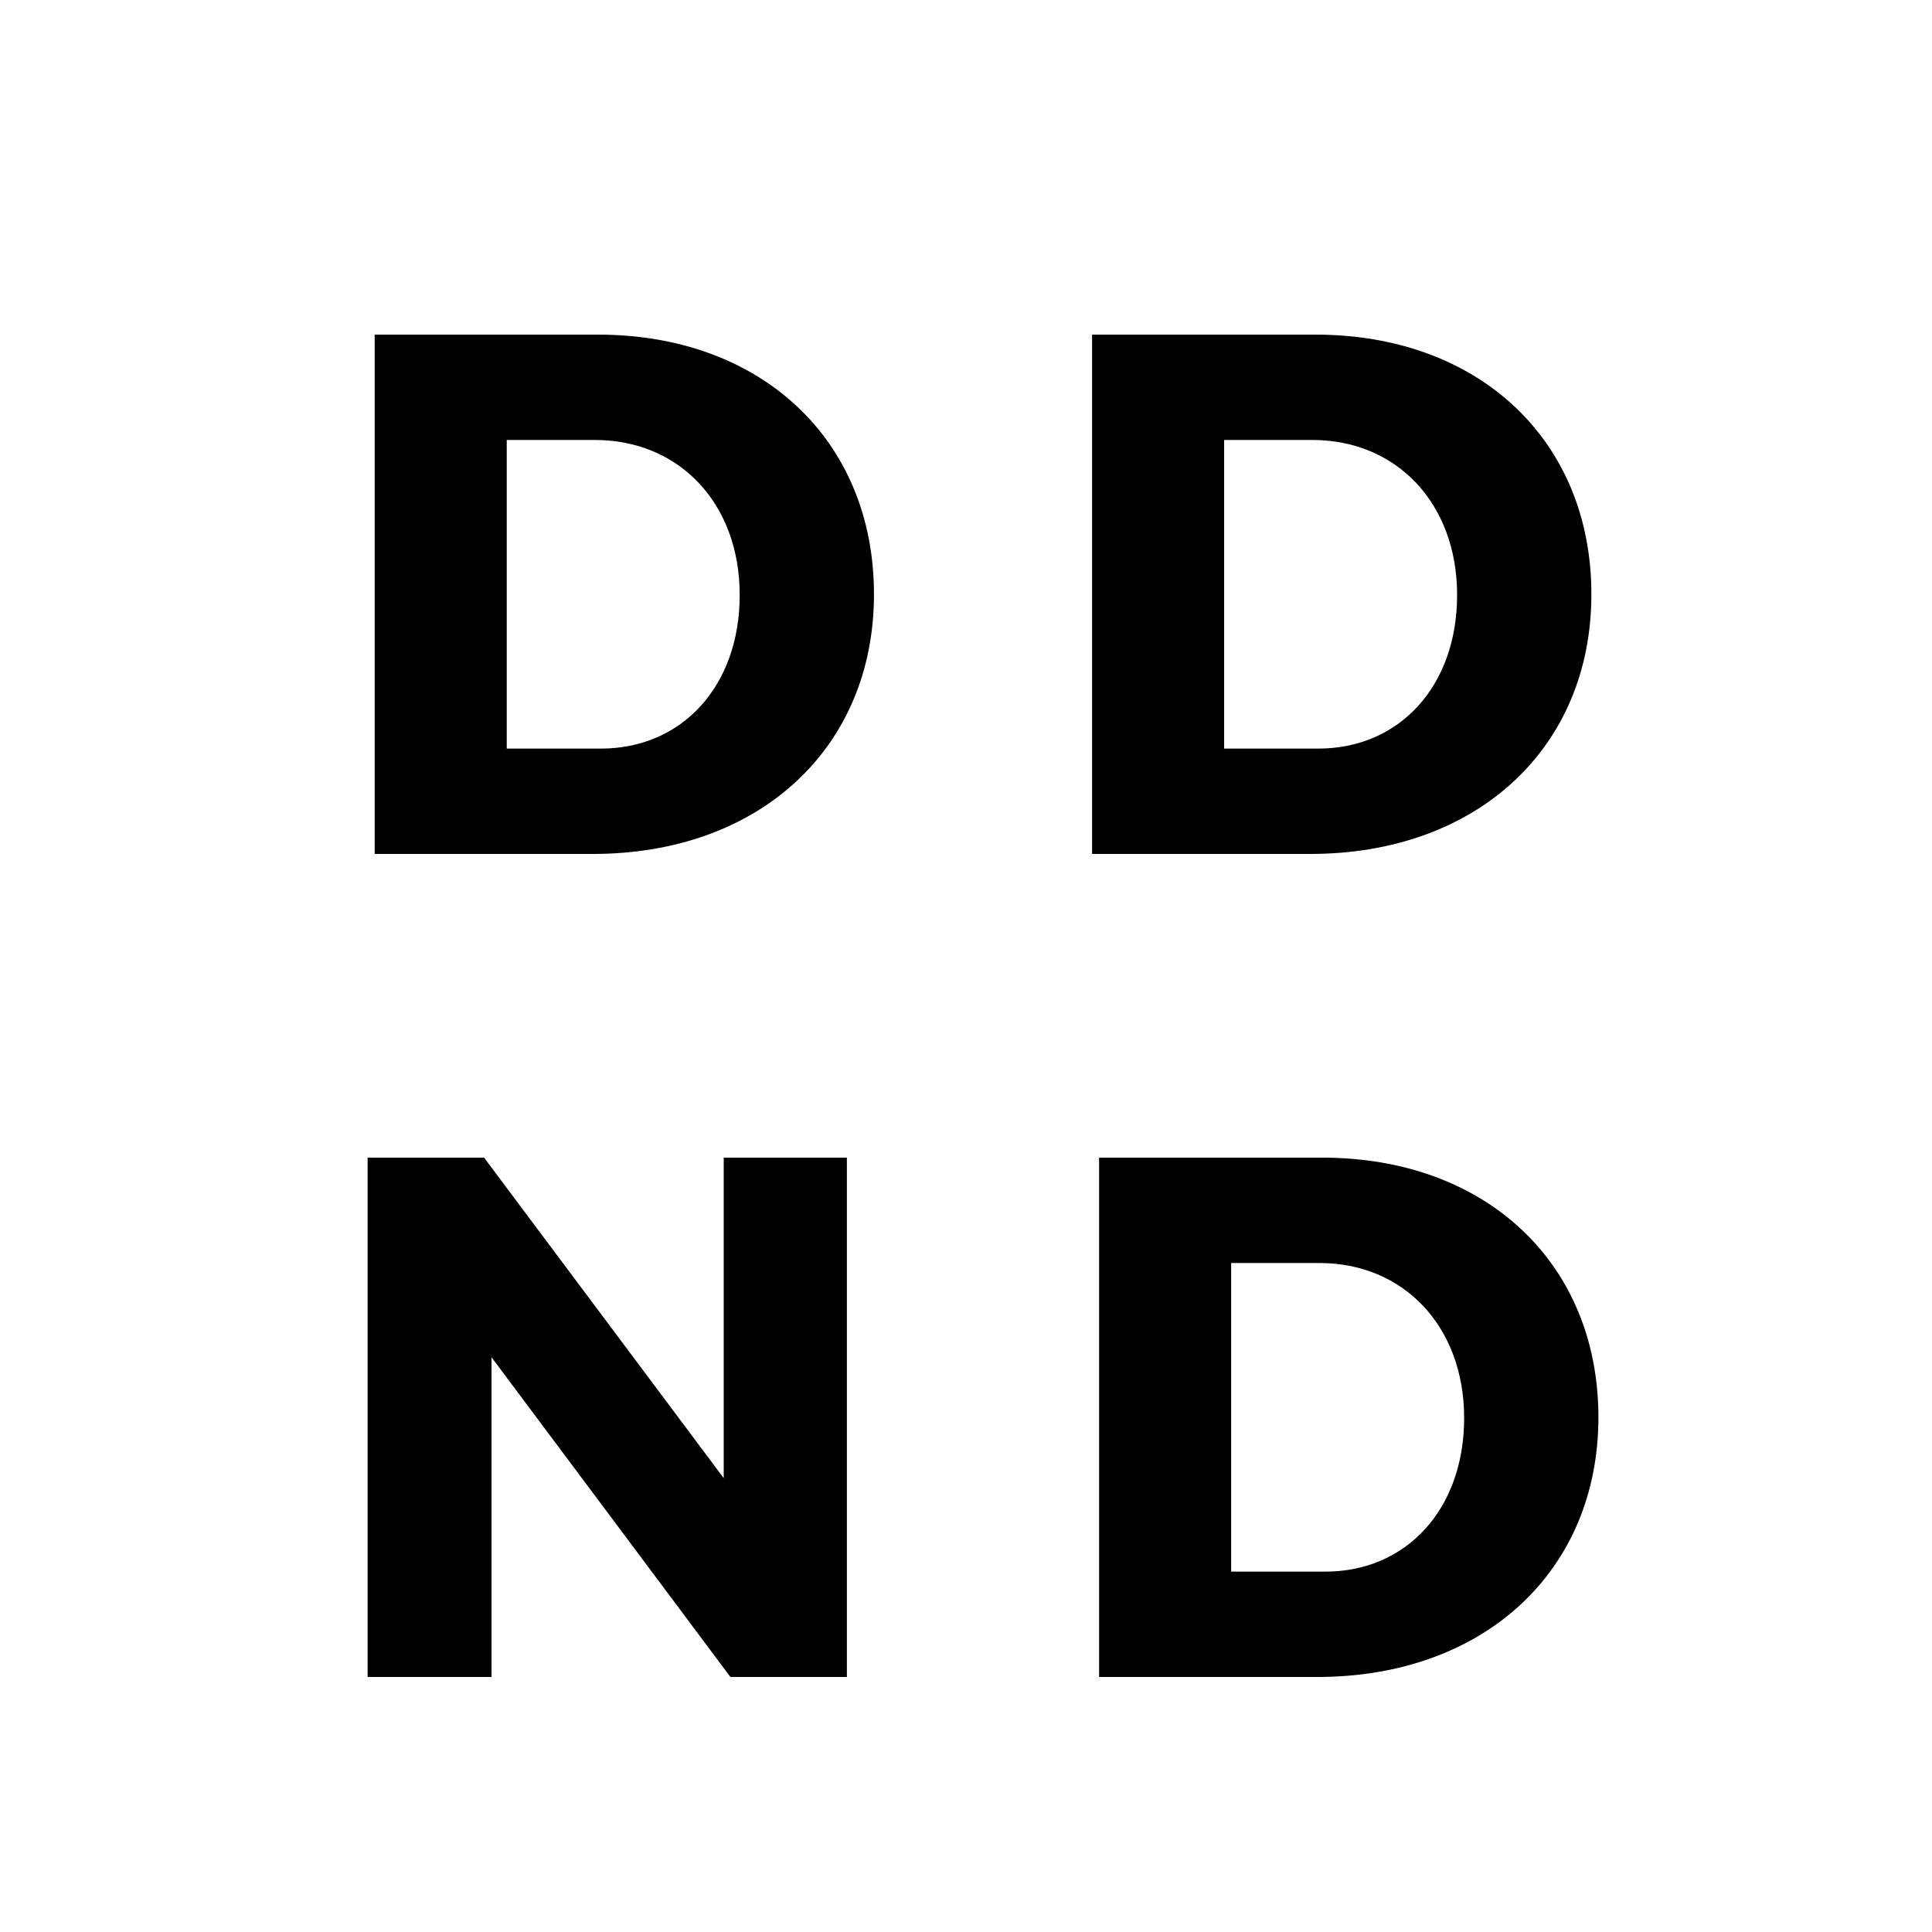
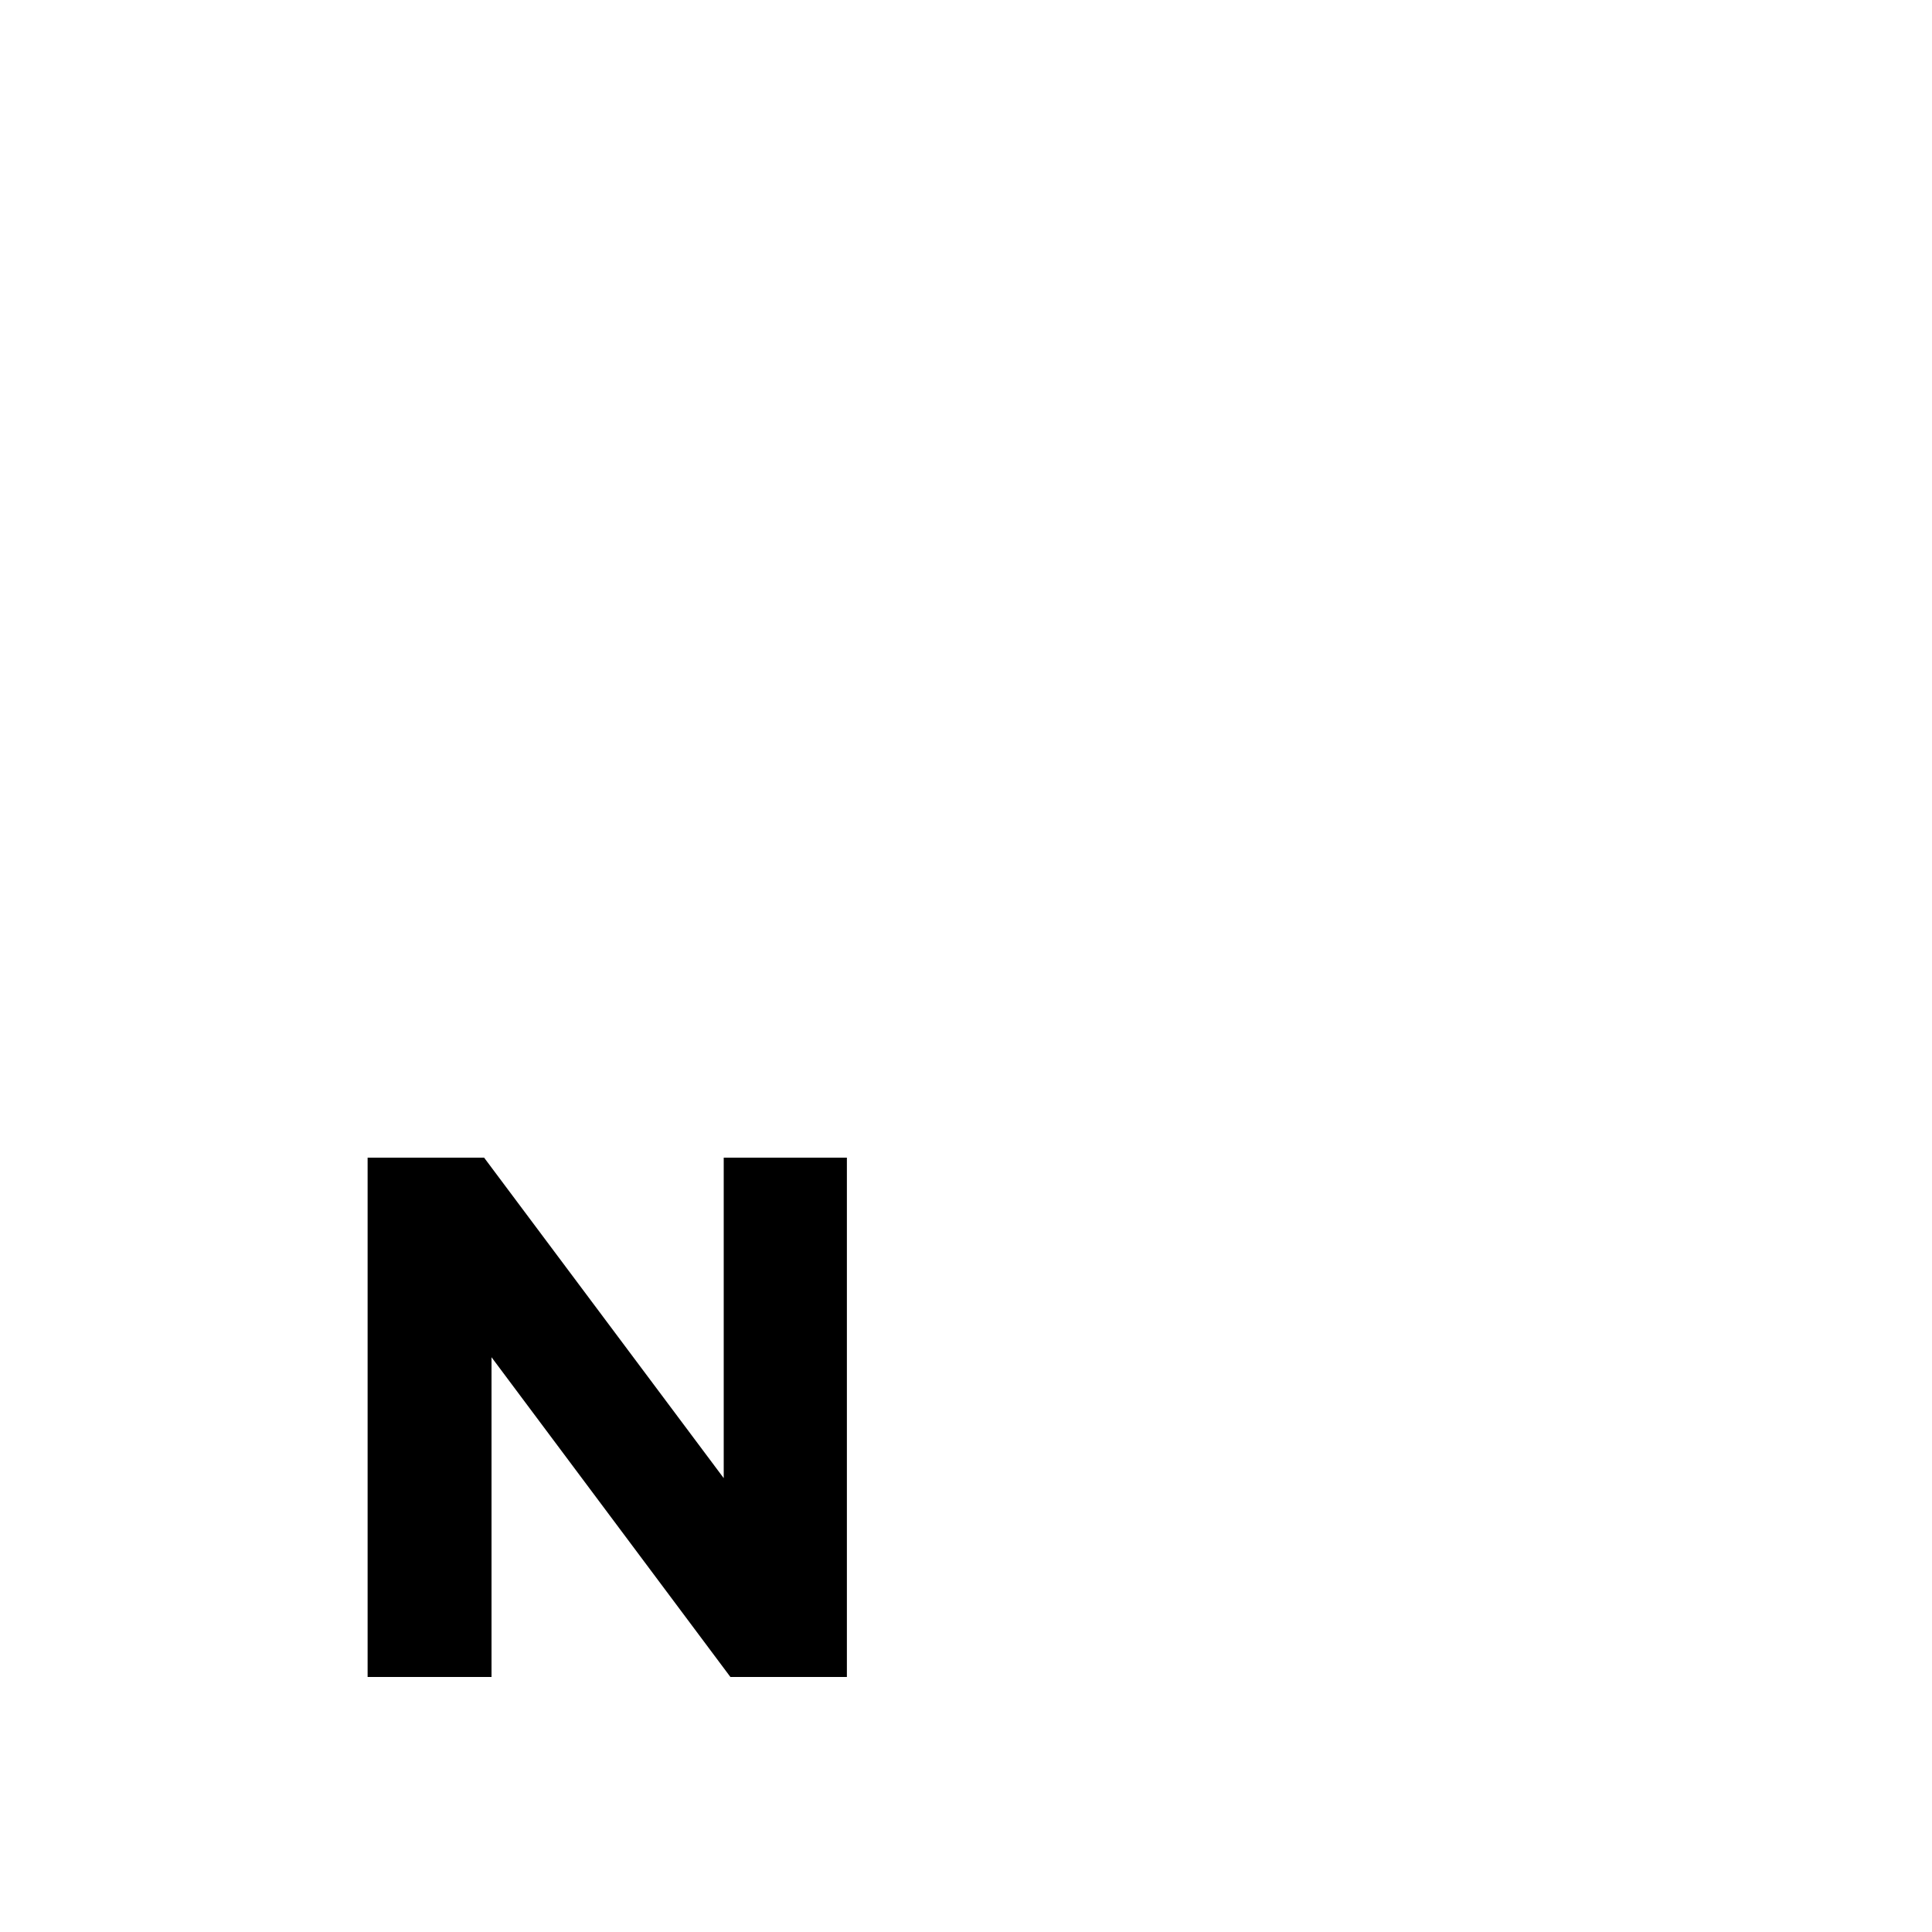
<svg xmlns="http://www.w3.org/2000/svg" xmlns:xlink="http://www.w3.org/1999/xlink" width="375pt" height="375pt" viewBox="0 0 375 375" version="1.2">
  <defs>
    <g>
      <symbol overflow="visible" id="glyph0-0">
-         <path style="stroke:none;" d="M 10.078 -100.801 L 10.078 0 L 52.414 0 C 84.816 0 106.992 -20.594 106.992 -50.398 C 106.992 -80.352 85.105 -100.801 53.426 -100.801 Z M 35.711 -80.352 L 52.848 -80.352 C 69.121 -80.352 80.93 -68.113 80.93 -50.258 C 80.93 -32.543 69.695 -20.449 54 -20.449 L 35.711 -20.449 Z M 35.711 -80.352 " />
-       </symbol>
+         </symbol>
      <symbol overflow="visible" id="glyph0-1">
        <path style="stroke:none;" d="M 103.105 0 L 103.105 -100.801 L 79.199 -100.801 L 79.199 -38.594 L 32.688 -100.801 L 10.078 -100.801 L 10.078 0 L 34.129 0 L 34.129 -62.062 L 80.496 0 Z M 103.105 0 " />
      </symbol>
    </g>
  </defs>
  <g id="surface1">
    <g style="fill:rgb(0%,0%,0%);fill-opacity:1;">
      <use xlink:href="#glyph0-0" x="62.646" y="165.75" />
    </g>
    <g style="fill:rgb(0%,0%,0%);fill-opacity:1;">
      <use xlink:href="#glyph0-0" x="201.894" y="165.75" />
    </g>
    <g style="fill:rgb(0%,0%,0%);fill-opacity:1;">
      <use xlink:href="#glyph0-1" x="61.275" y="325.5" />
    </g>
    <g style="fill:rgb(0%,0%,0%);fill-opacity:1;">
      <use xlink:href="#glyph0-0" x="203.259" y="325.5" />
    </g>
  </g>
</svg>